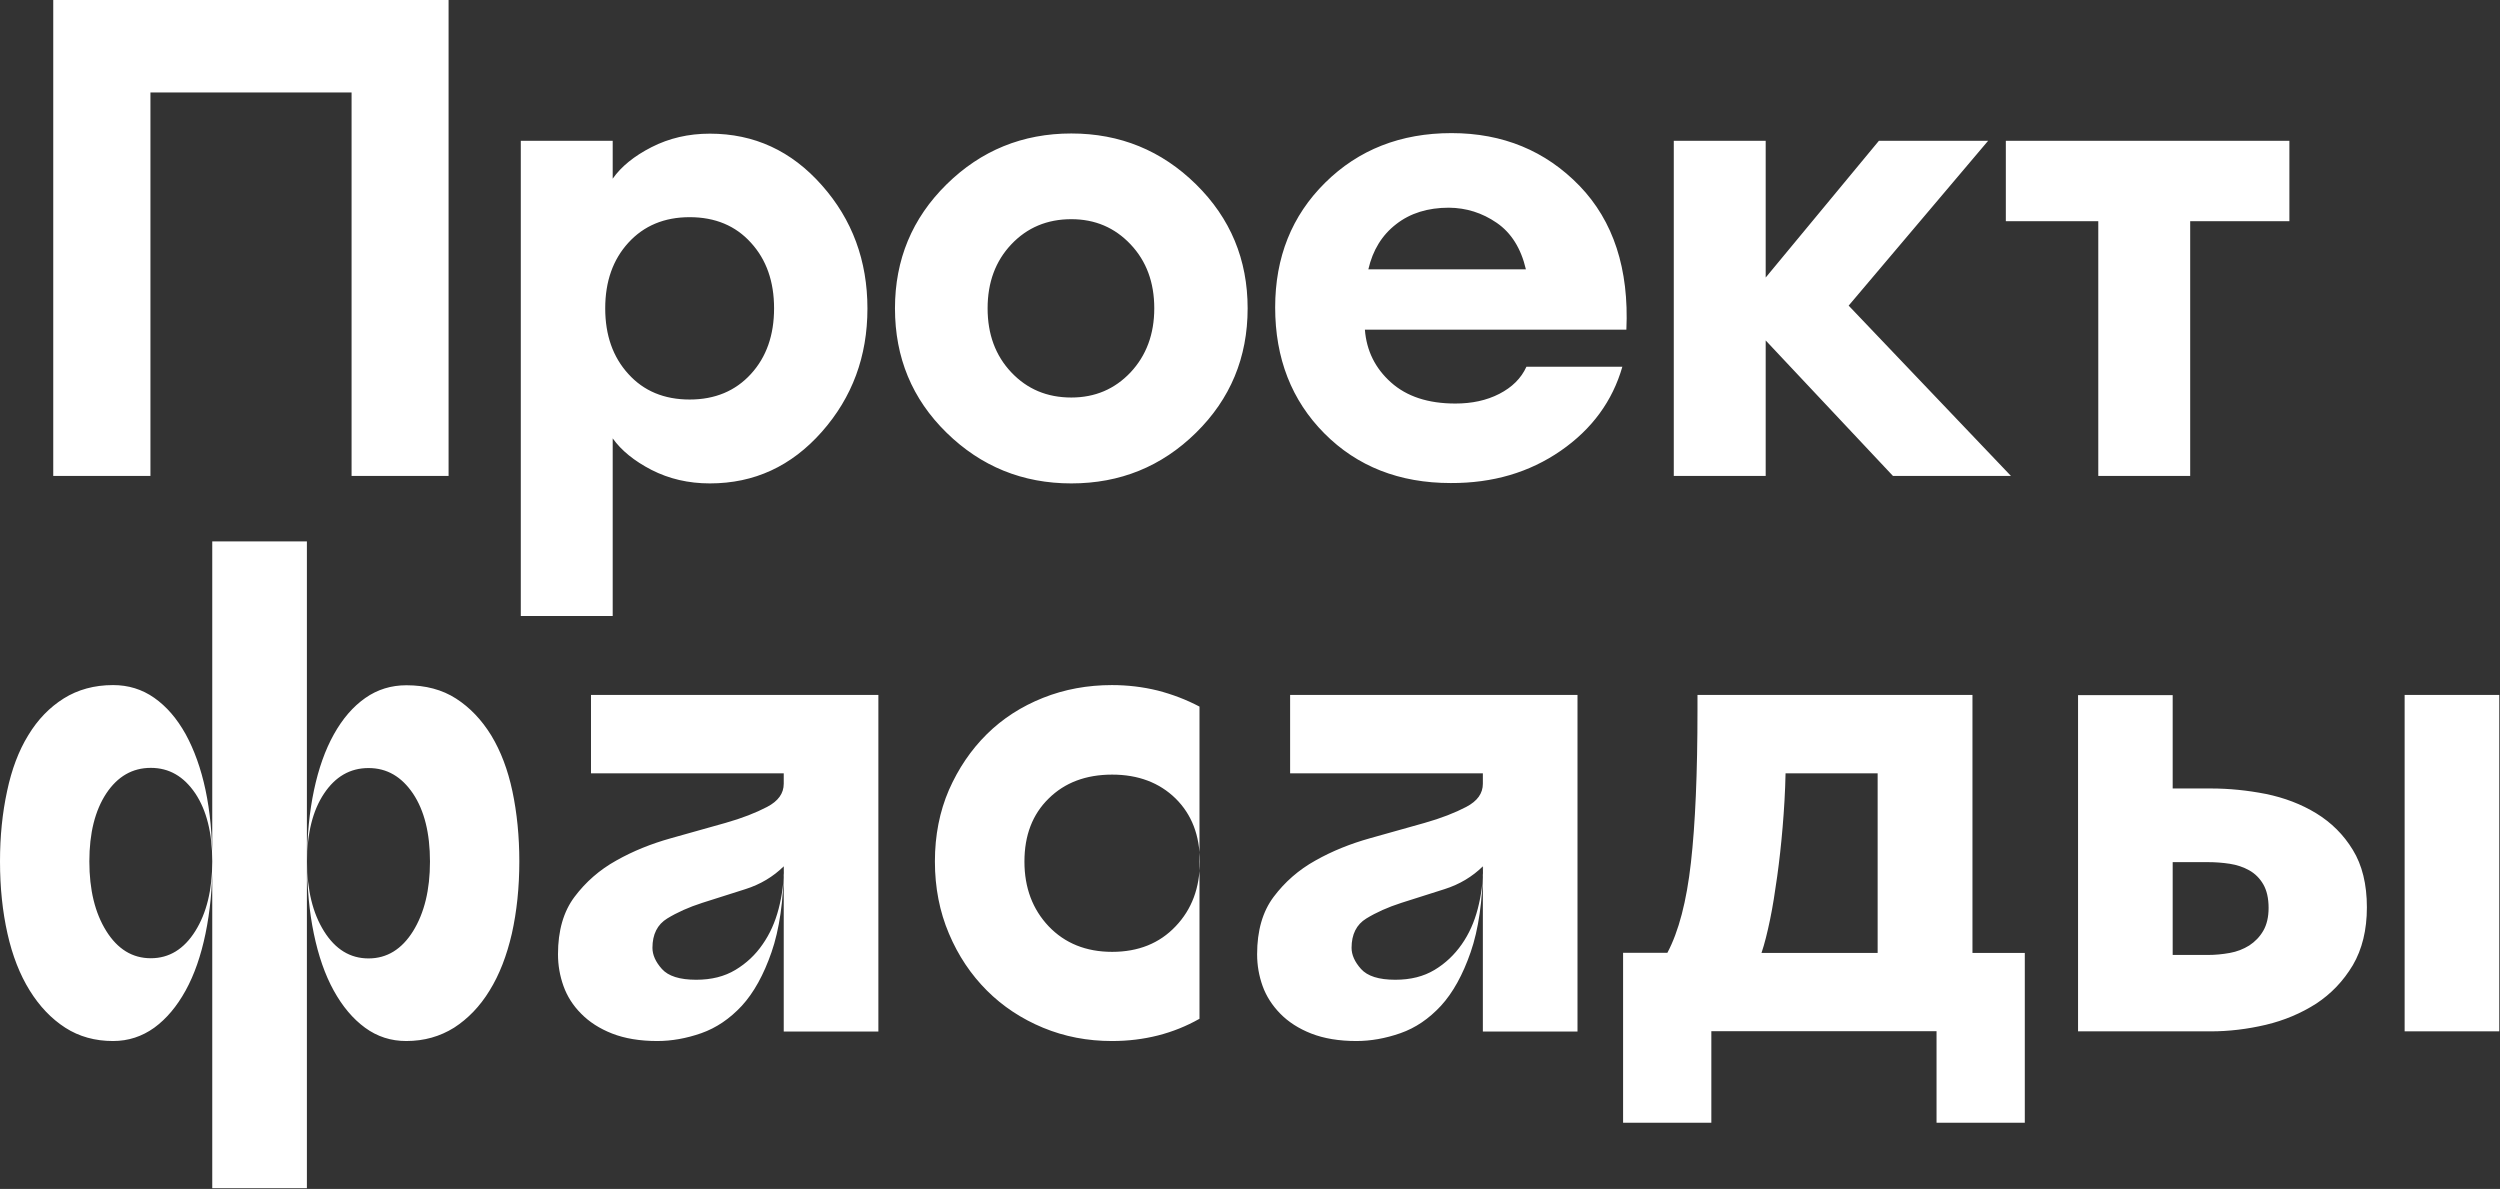
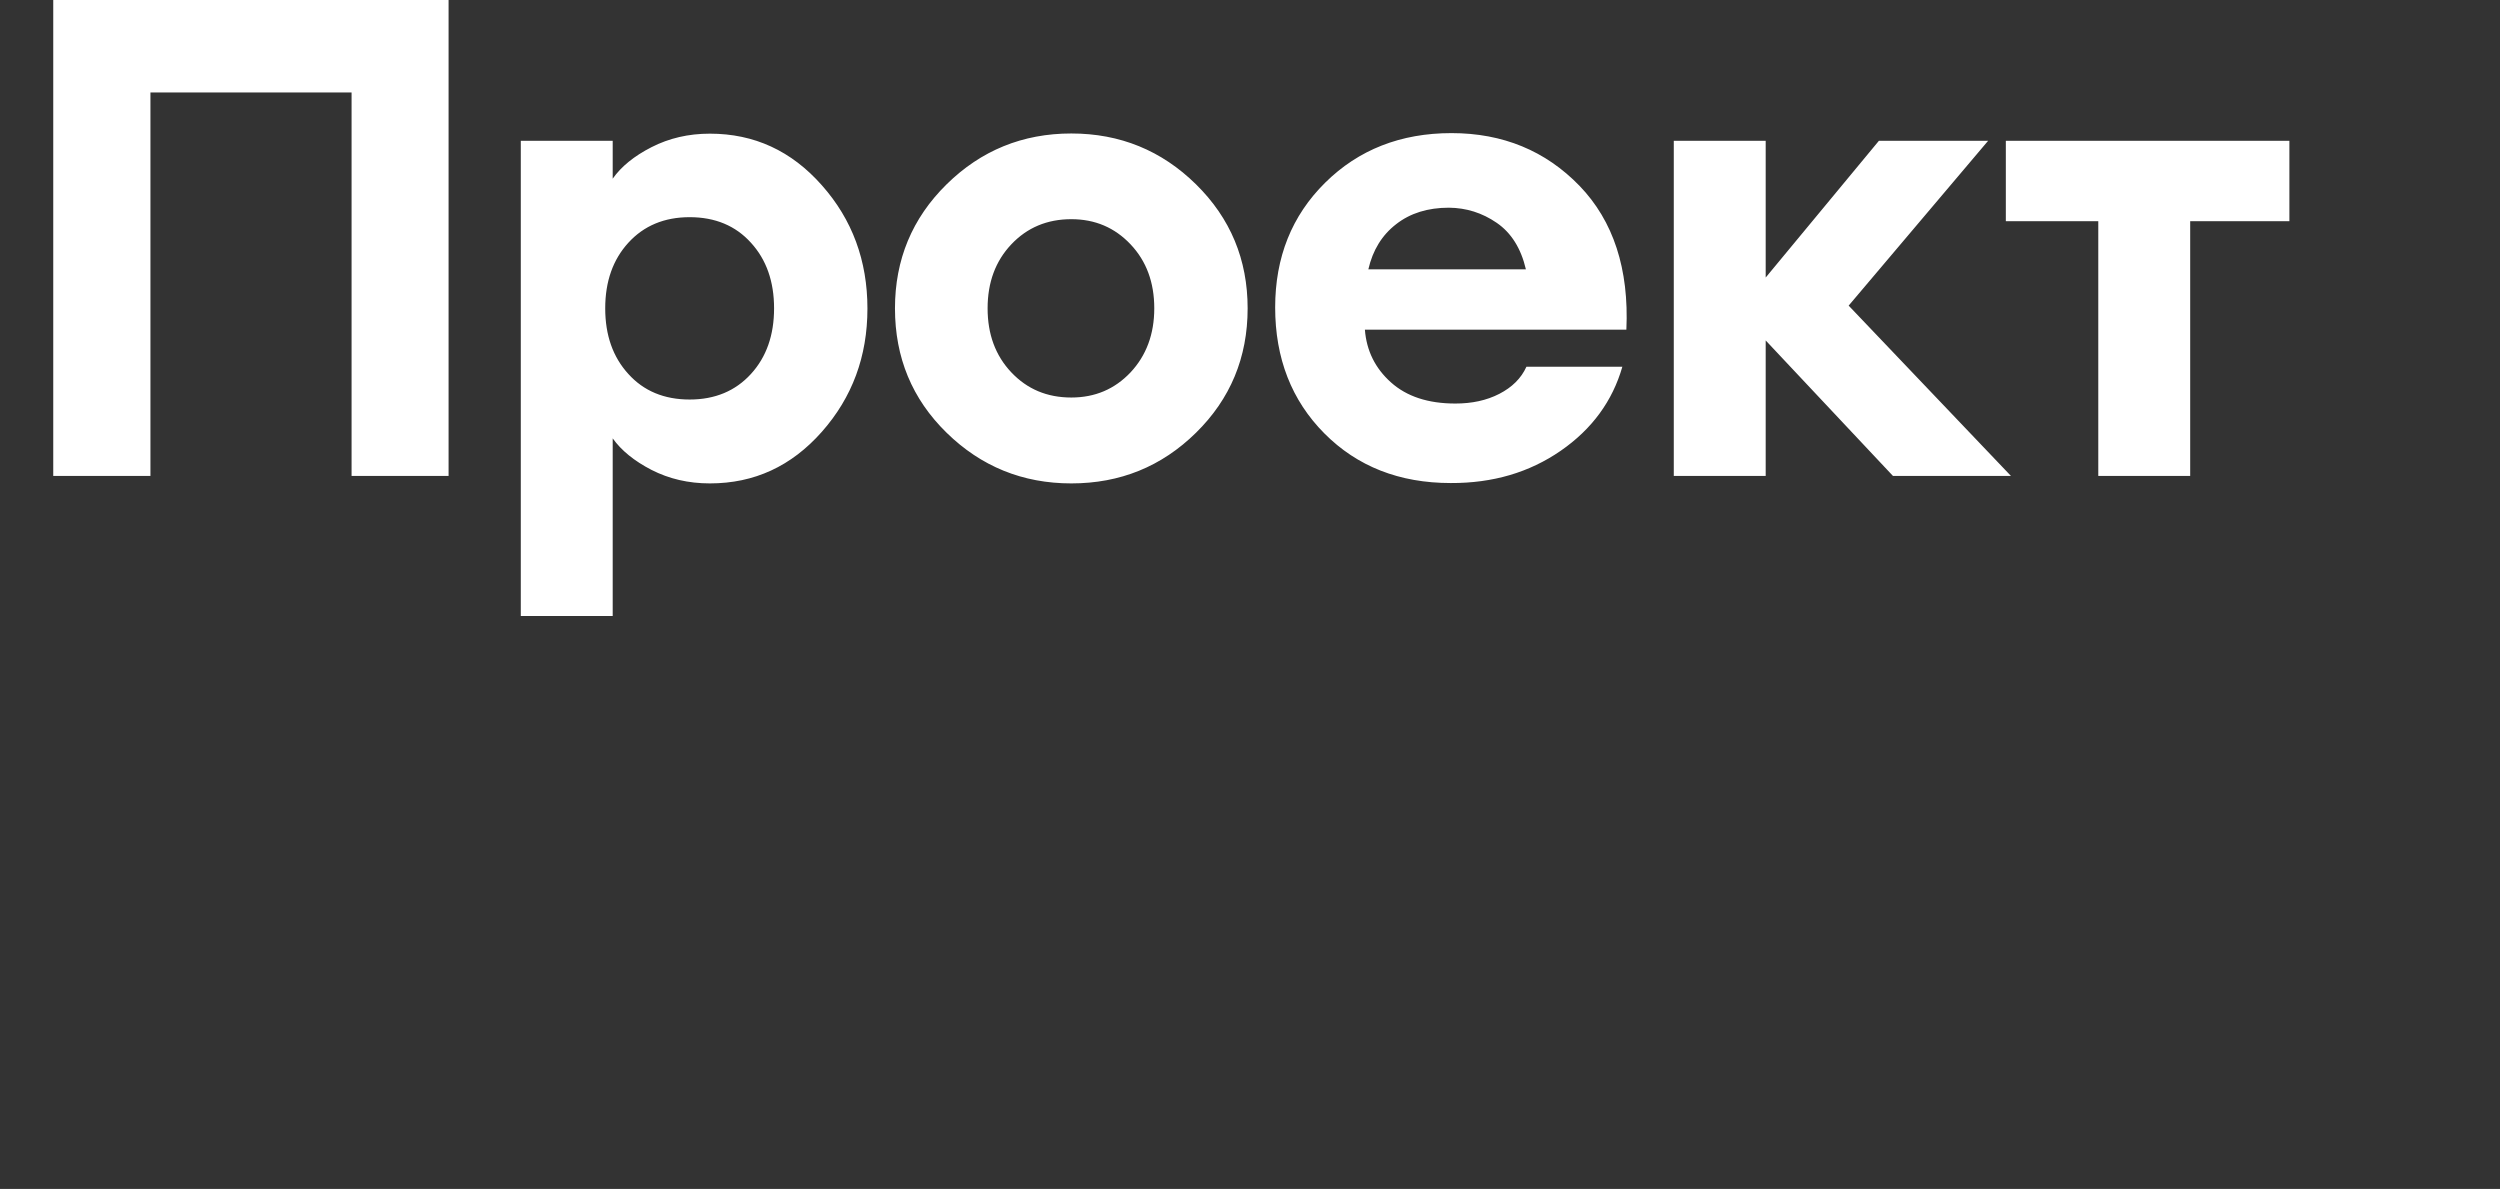
<svg xmlns="http://www.w3.org/2000/svg" width="1371" height="652" viewBox="0 0 1371 652" fill="none">
  <rect x="0" y="0" width="1371" height="652" fill="#333333" stroke="none" />
  <path d="M1201.1 261V121.3H1255.5V77.2H1100V121.3H1150.7V261H1201.1ZM1102.8 261L1013.8 167.6L1090.3 77.2H1030.4L968.303 152.2V77.2H917.903V261H968.303V186.7L1038.1 261H1102.8ZM820.803 122.2C828.803 127.7 834.103 136.2 836.803 147.7H750.403C752.803 137.2 757.903 128.9 765.703 122.9C773.403 116.9 783.003 113.9 794.603 113.9C804.103 114 812.803 116.7 820.803 122.2ZM855.903 247.2C873.103 235.3 884.303 219.9 889.703 201.1H837.103C834.203 207.5 829.203 212.4 822.203 216C815.203 219.6 807.203 221.3 798.103 221.3C783.103 221.3 771.403 217.4 762.803 209.7C754.203 202 749.403 192.4 748.503 180.8H891.903C893.403 147.5 884.803 121.2 866.203 101.9C847.603 82.7 824.203 73 796.003 73C768.103 73 745.003 82.1 726.703 100.2C708.403 118.3 699.303 141.1 699.303 168.6C699.303 196.5 708.303 219.6 726.303 237.7C744.303 255.8 767.403 264.9 795.603 264.9C818.603 265 838.703 259.1 855.903 247.2ZM554.603 204.2C545.903 195 541.603 183.3 541.603 169.1C541.603 154.9 545.903 143.2 554.603 134C563.303 124.8 574.303 120.2 587.503 120.2C600.503 120.2 611.303 124.8 620.003 134C628.703 143.2 633.003 154.9 633.003 169.1C633.003 183.3 628.603 195 620.003 204.2C611.303 213.4 600.503 218 587.503 218C574.203 218 563.303 213.4 554.603 204.2ZM684.203 169.1C684.203 142.4 674.803 119.7 655.903 101.1C637.003 82.5 614.203 73.2 587.503 73.2C560.803 73.2 538.003 82.5 519.103 101.1C500.203 119.7 490.803 142.4 490.803 169.1C490.803 196.1 500.203 218.8 519.103 237.3C538.003 255.8 560.803 265.1 587.503 265.1C614.203 265.1 637.003 255.9 655.903 237.3C674.703 218.8 684.203 196.1 684.203 169.1ZM331.903 169.1C331.903 154.4 336.103 142.4 344.603 133.1C353.103 123.8 364.303 119.1 378.203 119.1C392.203 119.1 403.403 123.8 411.803 133.1C420.303 142.4 424.503 154.4 424.503 169.1C424.503 183.8 420.303 195.8 411.803 205.1C403.303 214.4 392.103 219.1 378.203 219.1C364.203 219.1 353.003 214.4 344.603 205.1C336.103 195.8 331.903 183.8 331.903 169.1ZM336.003 240.4C340.703 247 347.803 252.8 357.303 257.7C366.903 262.6 377.503 265.1 389.303 265.1C413.603 265.1 434.003 255.7 450.703 236.8C467.403 217.9 475.703 195.4 475.703 169.2C475.703 143 467.403 120.4 450.703 101.6C434.003 82.7 413.603 73.3 389.303 73.3C377.503 73.3 366.903 75.8 357.303 80.7C347.703 85.6 340.603 91.4 336.003 98V77.2H285.603V337.8H336.003V240.4ZM246.003 261V0H29.203V261H82.503V50.7H192.803V261H246.003Z" fill="white" />
-   <path d="M1191.5 523.698V472.798H1210.8C1214.9 472.798 1218.9 473.098 1222.8 473.698C1226.7 474.298 1230.3 475.498 1233.5 477.298C1236.7 479.098 1239.3 481.698 1241.2 484.998C1243.1 488.298 1244.1 492.598 1244.1 497.898C1244.1 502.898 1243.1 507.098 1241.2 510.398C1239.3 513.698 1236.7 516.398 1233.5 518.498C1230.3 520.498 1226.7 521.898 1222.8 522.598C1218.9 523.298 1214.9 523.698 1210.8 523.698H1191.5ZM1370.6 381.098H1318.7V565.598H1370.6V381.098ZM1139.6 381.098V565.598H1212.3C1222.3 565.598 1232.4 564.398 1242.6 561.998C1252.7 559.598 1261.9 555.698 1270.2 550.398C1278.4 544.998 1285.1 537.998 1290.3 529.298C1295.4 520.598 1298 509.998 1298 497.598C1298 484.898 1295.4 474.398 1290.3 466.098C1285.2 457.698 1278.5 451.098 1270.2 445.998C1262 440.998 1252.8 437.498 1242.6 435.398C1232.4 433.398 1222.4 432.398 1212.3 432.398H1191.5V381.198H1139.6V381.098ZM966 522.598C967.7 517.598 969.2 511.498 970.7 504.298C972.2 497.098 973.4 489.298 974.6 480.698C975.8 472.098 976.8 462.998 977.6 453.498C978.4 443.998 979 434.198 979.2 424.098H1029.7V522.598H966ZM890.1 522.598V615.698H938.5V565.498H1062V615.698H1110.4V522.598H1081.7V381.098H930.9V389.298C930.9 423.898 929.7 451.898 927.3 473.098C924.9 494.398 920.6 510.798 914.4 522.498H890.1V522.598ZM707.5 424.098H813.2V429.798C813.2 435.098 810.2 439.298 804.1 442.498C798 445.698 790.4 448.698 781.2 451.298C772 453.898 762 456.698 751.3 459.698C740.6 462.698 730.6 466.698 721.4 471.898C712.2 476.998 704.6 483.698 698.5 491.798C692.4 499.898 689.4 510.398 689.4 523.298C689.4 529.298 690.4 535.098 692.4 540.698C694.4 546.298 697.7 551.398 702.1 555.898C706.5 560.398 712.2 564.098 719.1 566.798C726 569.498 734.3 570.898 743.8 570.898C751.7 570.898 759.7 569.498 768 566.598C776.3 563.698 783.6 558.698 790.2 551.598C796.8 544.398 802.2 534.598 806.5 522.198C810.8 509.798 813.1 493.998 813.3 474.898V475.998C813.3 483.598 812.3 491.098 810.4 498.398C808.5 505.698 805.6 512.198 801.6 517.898C797.6 523.598 792.7 528.298 786.7 531.898C780.7 535.498 773.6 537.298 765.2 537.298C756.1 537.298 749.9 535.298 746.4 531.398C742.9 527.498 741.2 523.598 741.2 519.798C741.2 512.398 743.9 506.998 749.3 503.698C754.7 500.398 761.1 497.498 768.6 495.098C776.1 492.698 784 490.198 792.2 487.598C800.4 484.998 807.4 480.798 813.2 475.098V565.698H865.1V381.098H707.5V424.098ZM575.1 437.898C583.9 429.198 595.5 424.798 609.9 424.798C624.2 424.798 635.8 429.198 644.7 437.898C653.5 446.598 658 458.098 658 472.498C658 486.798 653.6 498.698 644.7 507.998C635.9 517.298 624.3 521.998 609.9 521.998C595.6 521.998 584 517.298 575.1 507.998C566.3 498.698 561.8 486.898 561.8 472.498C561.8 458.098 566.2 446.598 575.1 437.898ZM520.4 511.998C525.5 524.098 532.5 534.498 541.2 543.198C549.9 551.898 560.2 558.698 572 563.598C583.8 568.498 596.4 570.898 609.8 570.898C627.5 570.898 643.5 566.798 657.8 558.698V387.498C650.6 383.698 643 380.798 634.9 378.698C626.8 376.698 618.4 375.698 609.8 375.698C596.4 375.698 583.8 377.998 572 382.698C560.2 387.398 549.9 393.998 541.2 402.598C532.5 411.198 525.6 421.398 520.4 433.198C515.3 444.998 512.7 458.098 512.7 472.398C512.7 486.798 515.3 499.998 520.4 511.998ZM324.1 424.098H429.8V429.798C429.8 435.098 426.8 439.298 420.7 442.498C414.6 445.698 407 448.698 397.8 451.298C388.6 453.898 378.6 456.698 367.9 459.698C357.2 462.698 347.2 466.698 338 471.898C328.8 476.998 321.2 483.698 315.1 491.798C309 499.898 306 510.398 306 523.298C306 529.298 307 535.098 309 540.698C311 546.298 314.2 551.398 318.7 555.898C323.1 560.398 328.8 564.098 335.7 566.798C342.6 569.498 350.9 570.898 360.4 570.898C368.3 570.898 376.3 569.498 384.6 566.598C392.8 563.698 400.2 558.698 406.8 551.598C413.4 544.398 418.8 534.598 423.1 522.198C427.4 509.798 429.7 493.998 429.9 474.898V475.998C429.9 483.598 428.9 491.098 427 498.398C425.1 505.698 422.2 512.198 418.2 517.898C414.3 523.598 409.3 528.298 403.3 531.898C397.3 535.498 390.2 537.298 381.8 537.298C372.7 537.298 366.5 535.298 363 531.398C359.5 527.498 357.8 523.598 357.8 519.798C357.8 512.398 360.5 506.998 365.9 503.698C371.3 500.398 377.7 497.498 385.2 495.098C392.7 492.698 400.6 490.198 408.8 487.598C417 484.998 424 480.798 429.8 475.098V565.698H481.7V381.098H324.1V424.098ZM177.7 435.198C183.9 425.898 192 421.198 202.1 421.198C212.2 421.198 220.2 425.898 226.5 435.198C232.7 444.498 235.8 456.898 235.8 472.498C235.8 487.998 232.7 500.698 226.5 510.698C220.3 520.598 212.2 525.598 202.1 525.598C192 525.598 183.9 520.598 177.7 510.698C171.5 500.798 168.4 488.098 168.4 472.498C168.4 456.898 171.5 444.498 177.7 435.198ZM107.1 510.598C100.9 520.498 92.8 525.498 82.7 525.498C72.6 525.498 64.5 520.498 58.3 510.598C52.1 500.698 49 487.998 49 472.398C49 456.898 52.1 444.498 58.3 435.098C64.5 425.798 72.6 421.098 82.7 421.098C92.8 421.098 100.8 425.798 107.1 435.098C113.3 444.398 116.4 456.798 116.4 472.398C116.4 487.998 113.3 500.698 107.1 510.598ZM172.1 511.998C174.6 524.098 178.2 534.498 183 543.198C187.8 551.898 193.5 558.698 200.2 563.598C206.9 568.498 214.4 570.898 222.8 570.898C232.6 570.898 241.3 568.398 249 563.598C256.6 558.698 263.2 551.898 268.5 543.198C273.9 534.498 277.9 524.098 280.7 511.998C283.4 499.898 284.8 486.698 284.8 472.398C284.8 458.598 283.5 445.698 281 433.898C278.5 422.098 274.6 411.898 269.4 403.298C264.1 394.698 257.7 387.998 250.1 383.098C242.5 378.198 233.4 375.798 222.9 375.798C214.5 375.798 207 378.098 200.3 382.798C193.6 387.498 187.9 394.098 183.1 402.698C178.3 411.298 174.7 421.498 172.2 433.298C169.7 445.098 168.4 458.198 168.4 472.498C168.4 486.798 169.6 499.998 172.1 511.998ZM112.7 433.198C110.2 421.398 106.5 411.198 101.8 402.598C97 393.998 91.3 387.398 84.6 382.698C77.9 377.998 70.4 375.698 62 375.698C51.7 375.698 42.7 378.198 35 382.998C27.2 387.898 20.7 394.598 15.5 403.198C10.2 411.798 6.4 421.998 3.9 433.798C1.3 445.798 0 458.598 0 472.398C0 486.798 1.4 499.998 4.1 511.998C6.8 524.098 10.9 534.498 16.3 543.198C21.7 551.898 28.2 558.698 35.8 563.598C43.4 568.498 52.2 570.898 62 570.898C70.4 570.898 77.9 568.398 84.6 563.598C91.3 558.698 97 551.898 101.8 543.198C106.6 534.498 110.2 524.098 112.7 511.998C115.2 499.898 116.5 486.698 116.5 472.398C116.4 458.098 115.2 444.998 112.7 433.198ZM116.4 651.598H168.3V296.898H116.4V651.598Z" fill="white" />
</svg>